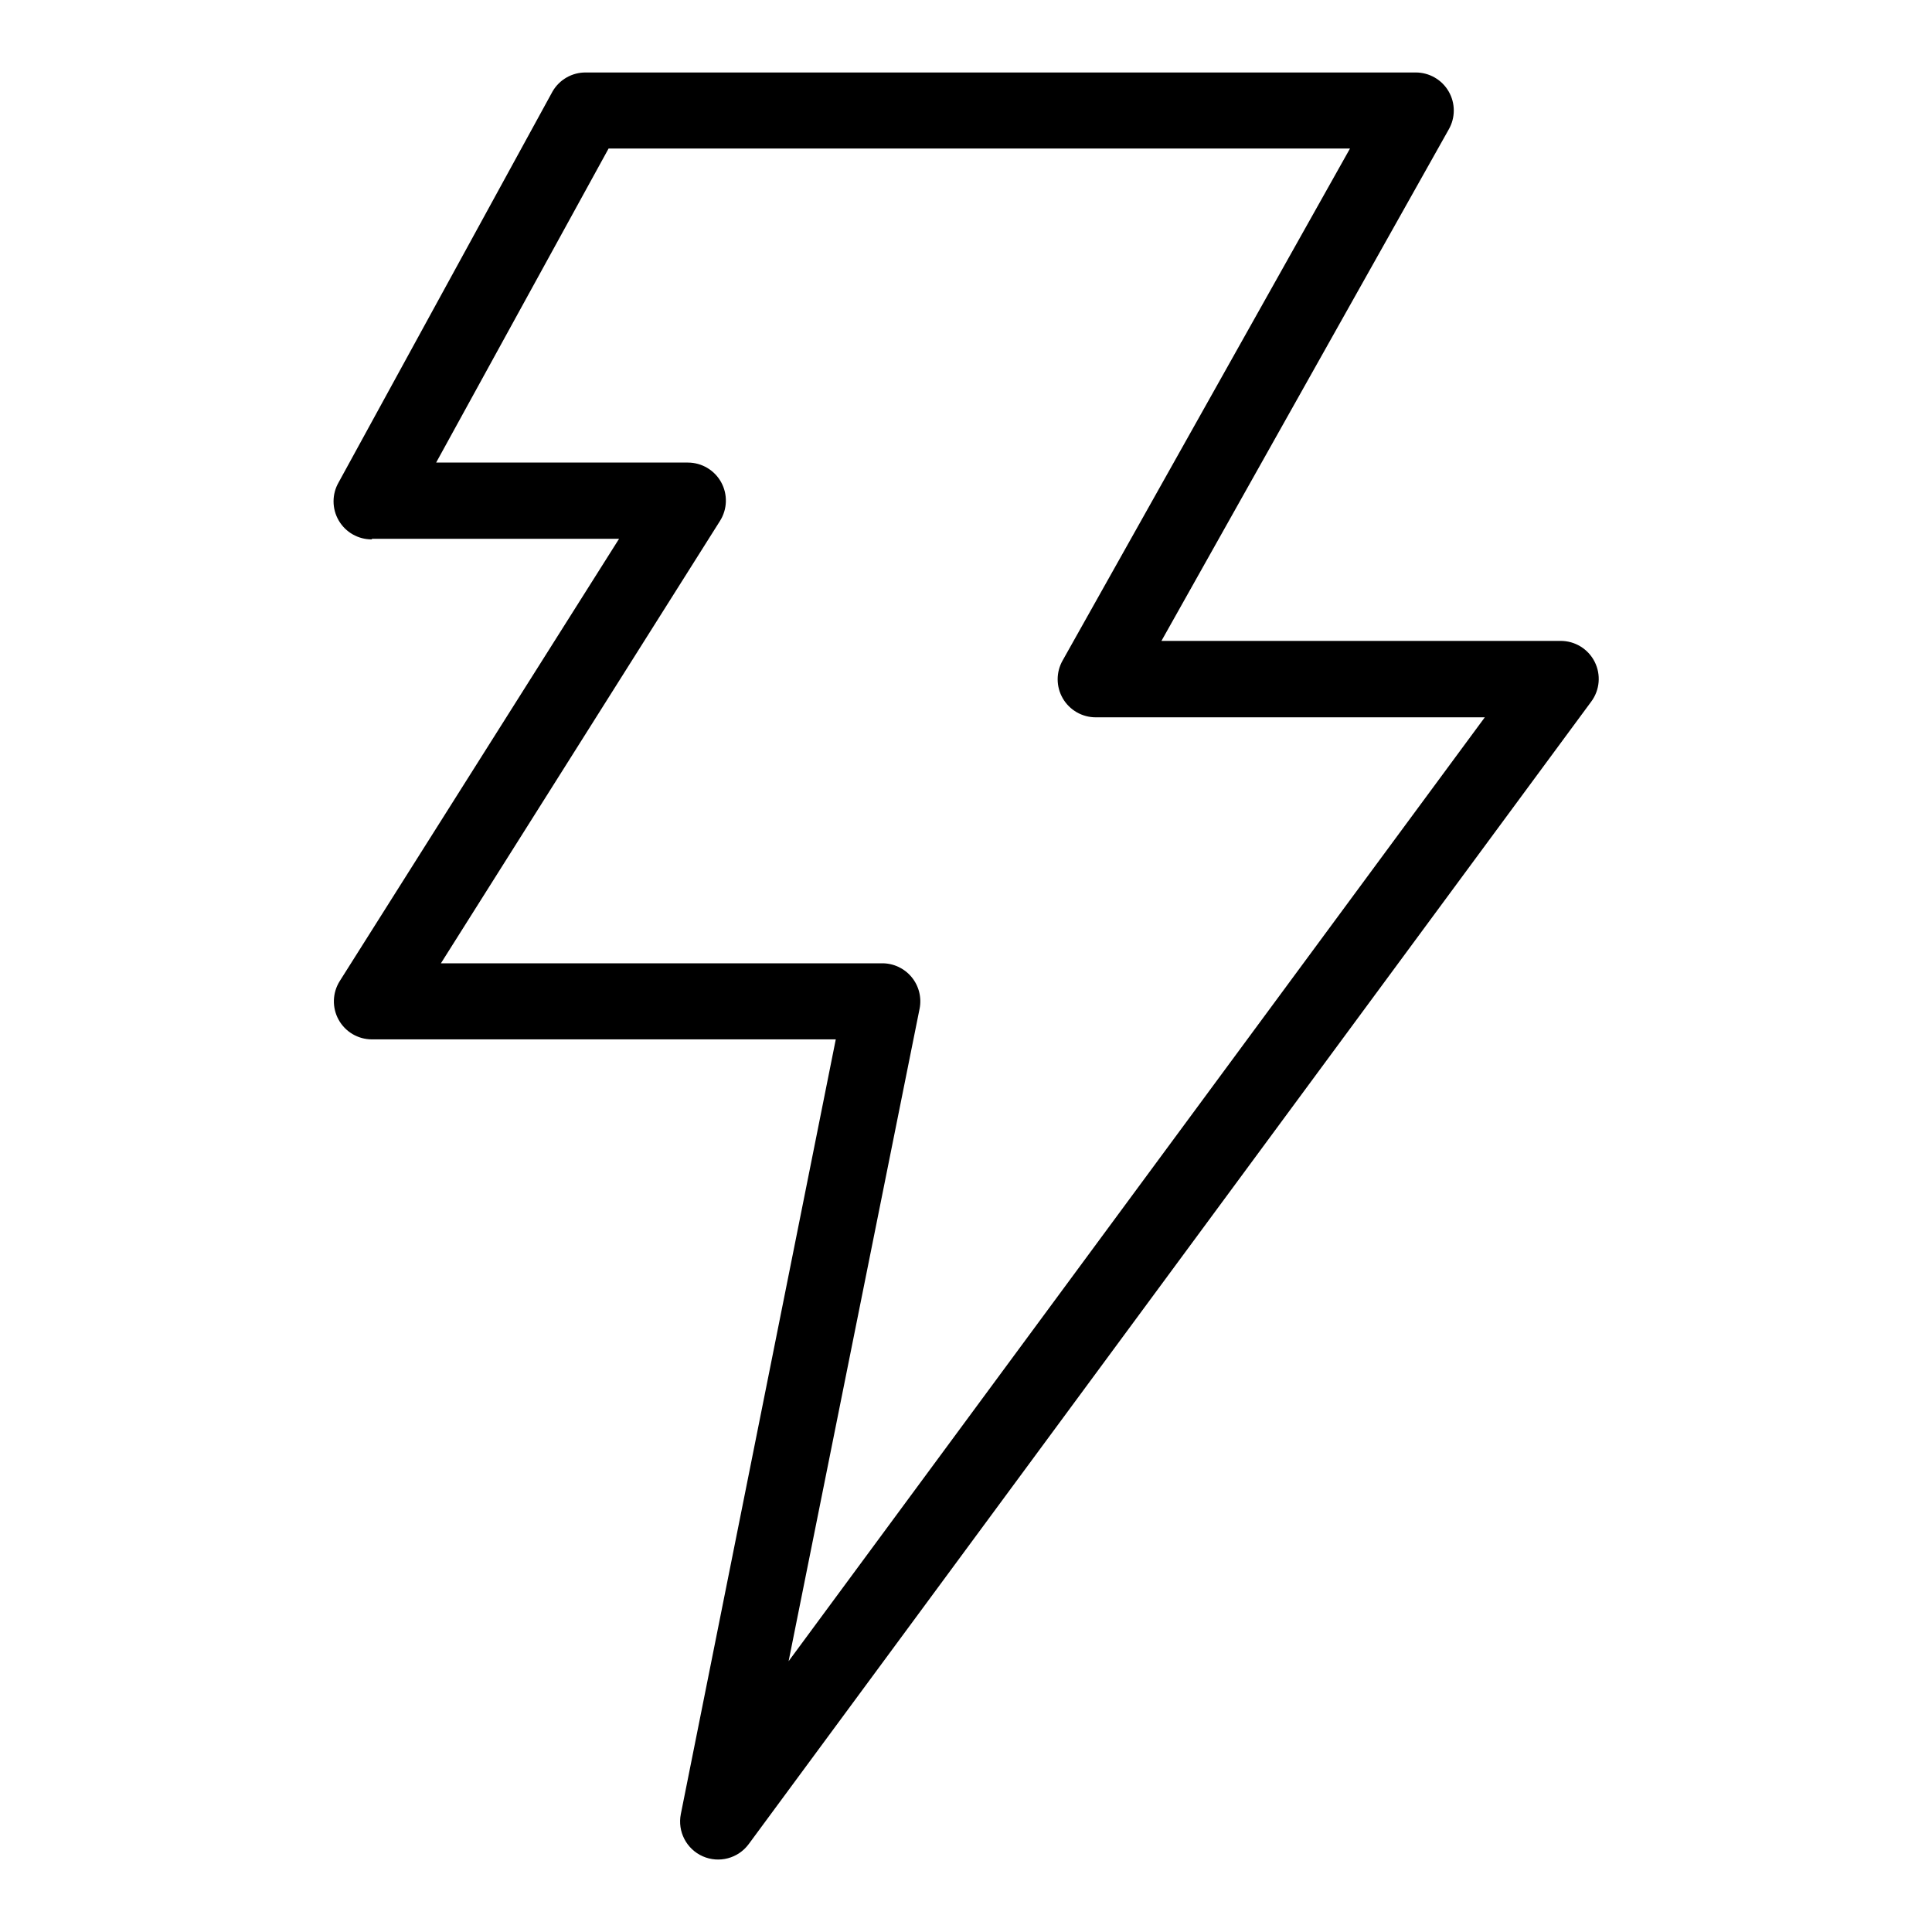
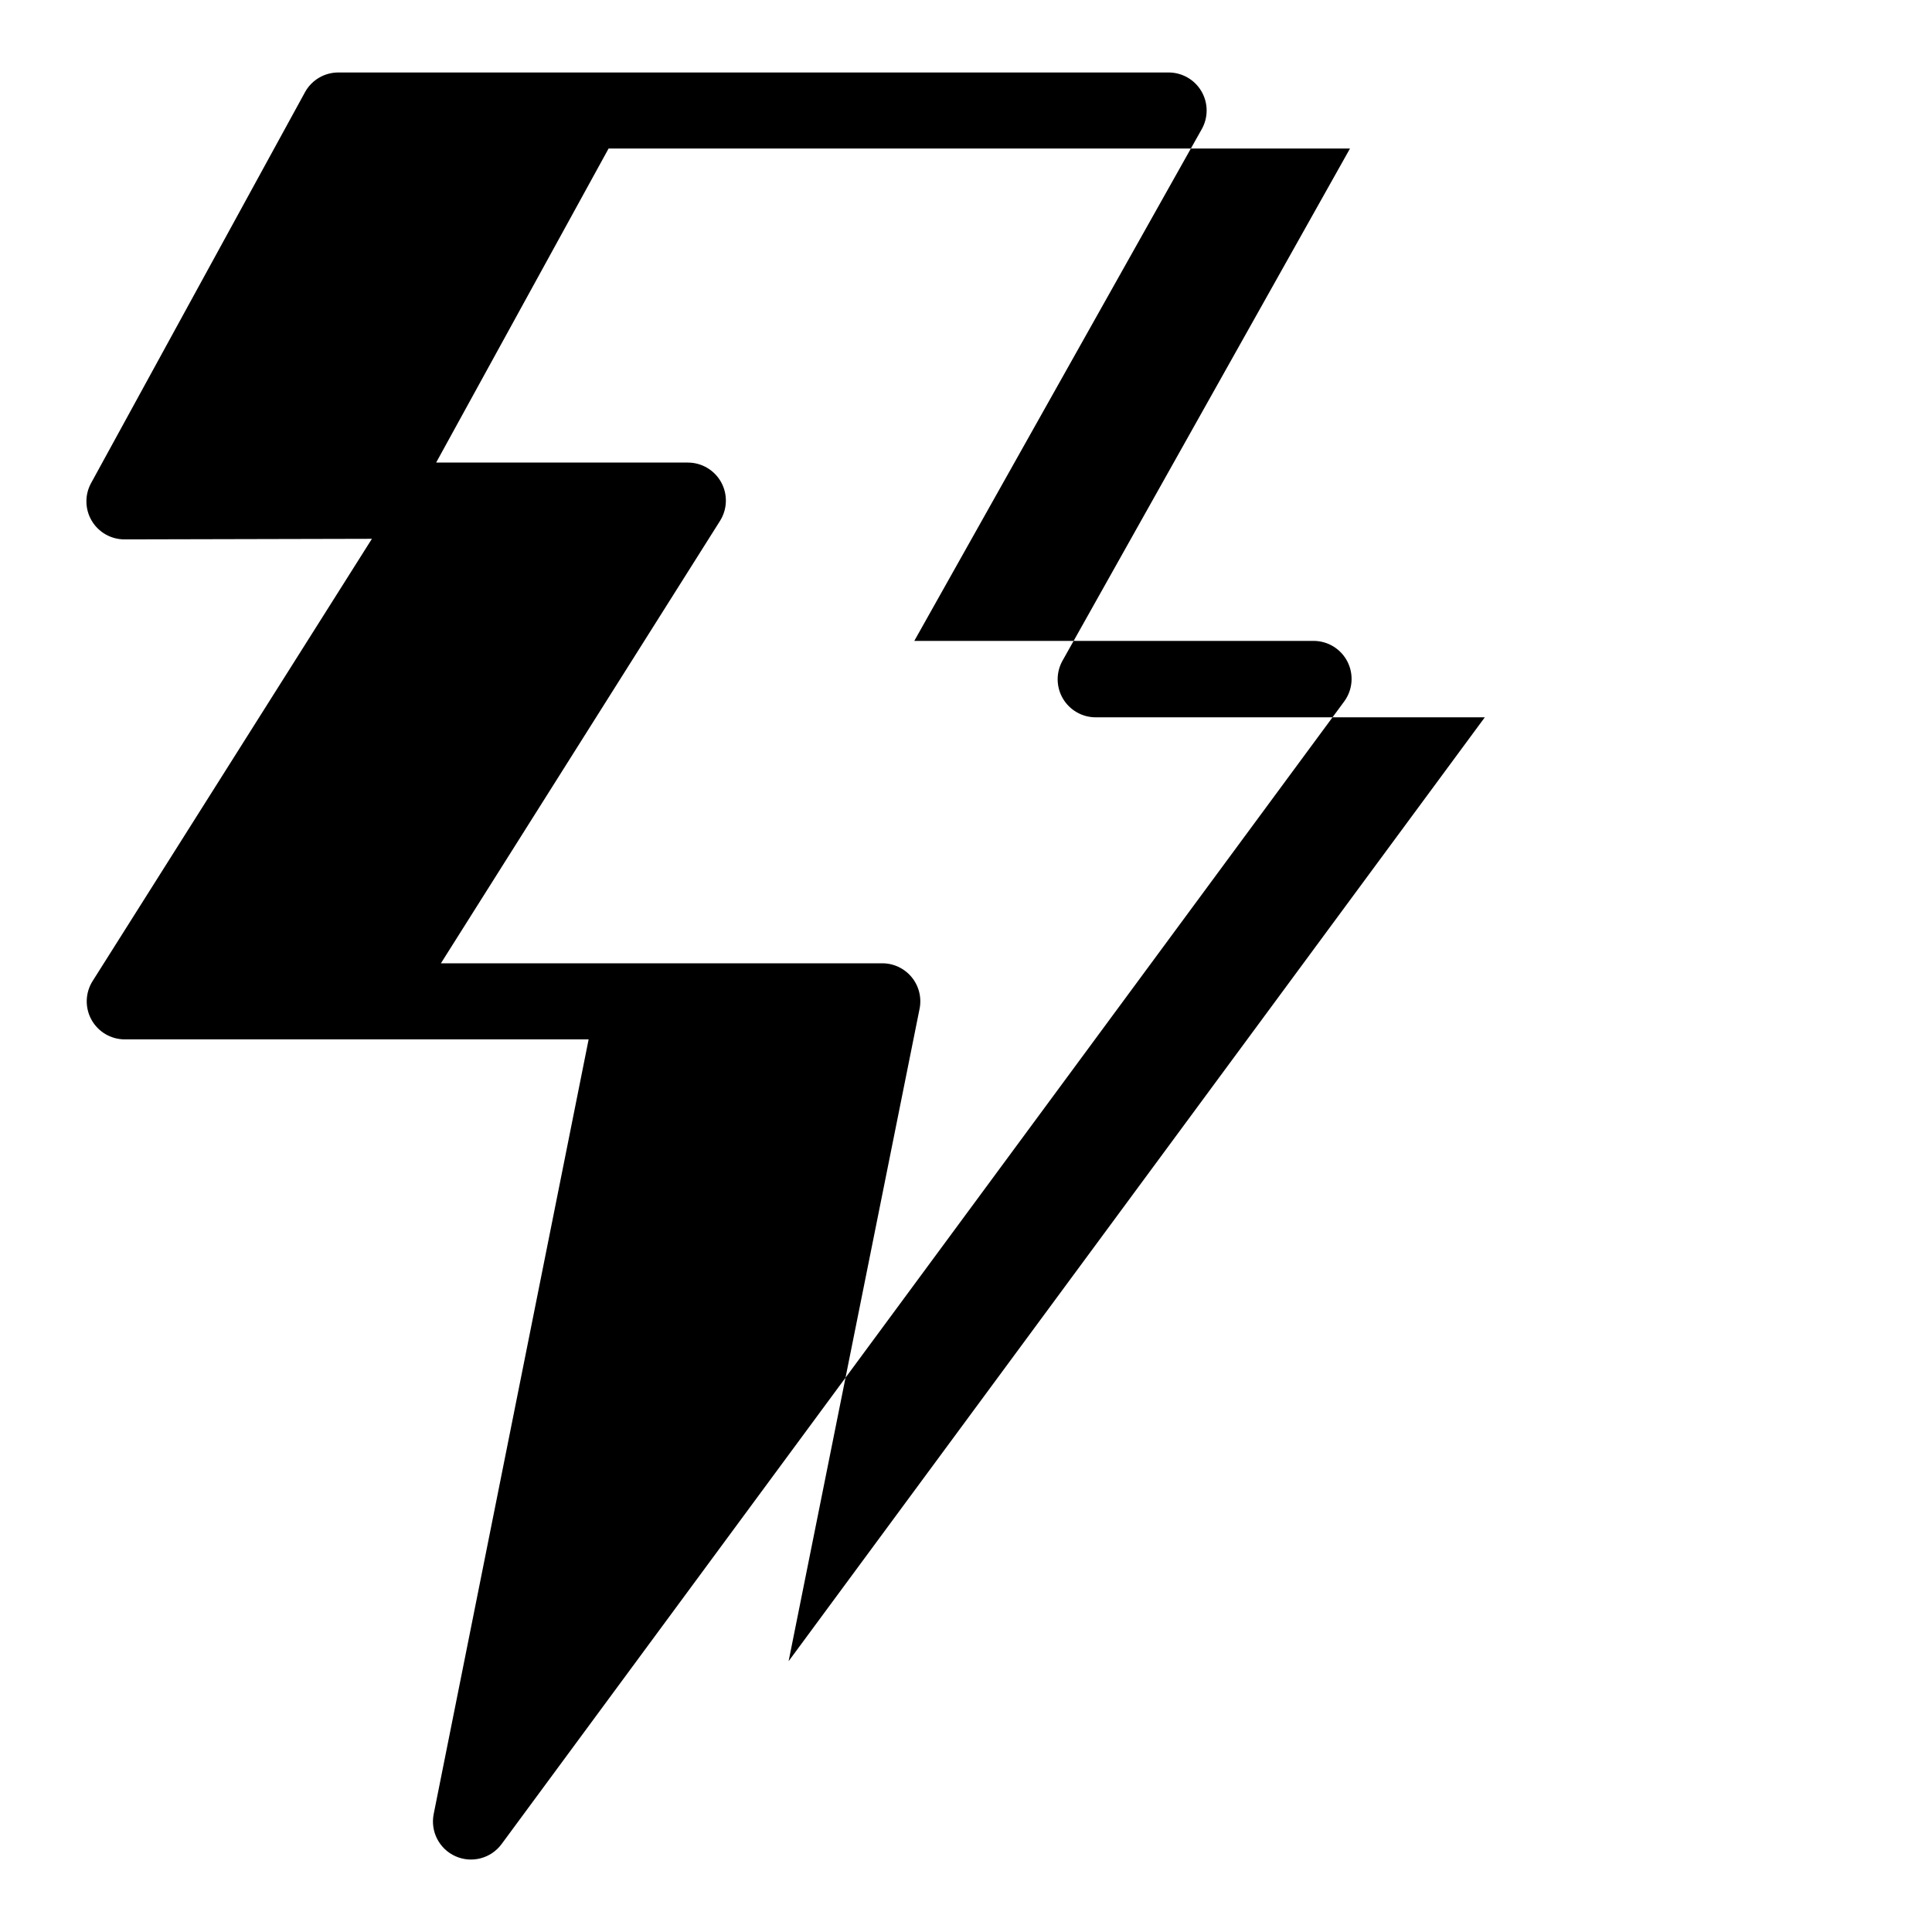
<svg xmlns="http://www.w3.org/2000/svg" fill="#000000" width="800px" height="800px" version="1.1" viewBox="144 144 512 512">
-   <path d="m242.56 286.79h65.496l-74.012 117.19c-1.965 3.102-2.086 7.031-0.312 10.25 1.77 3.215 5.152 5.215 8.828 5.215h122.93l-41.062 205.3c-0.922 4.629 1.488 9.281 5.805 11.191 4.316 1.91 9.379 0.566 12.184-3.231l223.29-302.79c2.266-3.059 2.609-7.137 0.895-10.535-1.715-3.398-5.199-5.539-9.008-5.535h-105.8l76.125-135.52c1.805-3.125 1.801-6.977-0.008-10.094-1.809-3.121-5.148-5.035-8.758-5.023h-219.91c-3.633-0.031-7.004 1.895-8.816 5.039l-56.68 103.58c-1.809 3.133-1.801 6.992 0.023 10.117 1.82 3.125 5.176 5.031 8.793 5zm62.723-103.43h196.48l-76.125 135.62c-1.801 3.125-1.797 6.977 0.012 10.094 1.809 3.121 5.148 5.035 8.758 5.023h103.08l-184.5 250.14 34.711-172.91h0.004c0.594-2.992-0.199-6.094-2.156-8.434s-4.871-3.668-7.922-3.609h-116.78l73.957-117.23c1.965-3.106 2.086-7.035 0.316-10.25-1.773-3.219-5.156-5.219-8.828-5.219h-66.707z" />
+   <path d="m242.56 286.79l-74.012 117.19c-1.965 3.102-2.086 7.031-0.312 10.25 1.77 3.215 5.152 5.215 8.828 5.215h122.93l-41.062 205.3c-0.922 4.629 1.488 9.281 5.805 11.191 4.316 1.91 9.379 0.566 12.184-3.231l223.29-302.79c2.266-3.059 2.609-7.137 0.895-10.535-1.715-3.398-5.199-5.539-9.008-5.535h-105.8l76.125-135.52c1.805-3.125 1.801-6.977-0.008-10.094-1.809-3.121-5.148-5.035-8.758-5.023h-219.91c-3.633-0.031-7.004 1.895-8.816 5.039l-56.68 103.58c-1.809 3.133-1.801 6.992 0.023 10.117 1.82 3.125 5.176 5.031 8.793 5zm62.723-103.43h196.48l-76.125 135.62c-1.801 3.125-1.797 6.977 0.012 10.094 1.809 3.121 5.148 5.035 8.758 5.023h103.08l-184.5 250.14 34.711-172.91h0.004c0.594-2.992-0.199-6.094-2.156-8.434s-4.871-3.668-7.922-3.609h-116.78l73.957-117.23c1.965-3.106 2.086-7.035 0.316-10.25-1.773-3.219-5.156-5.219-8.828-5.219h-66.707z" />
</svg>